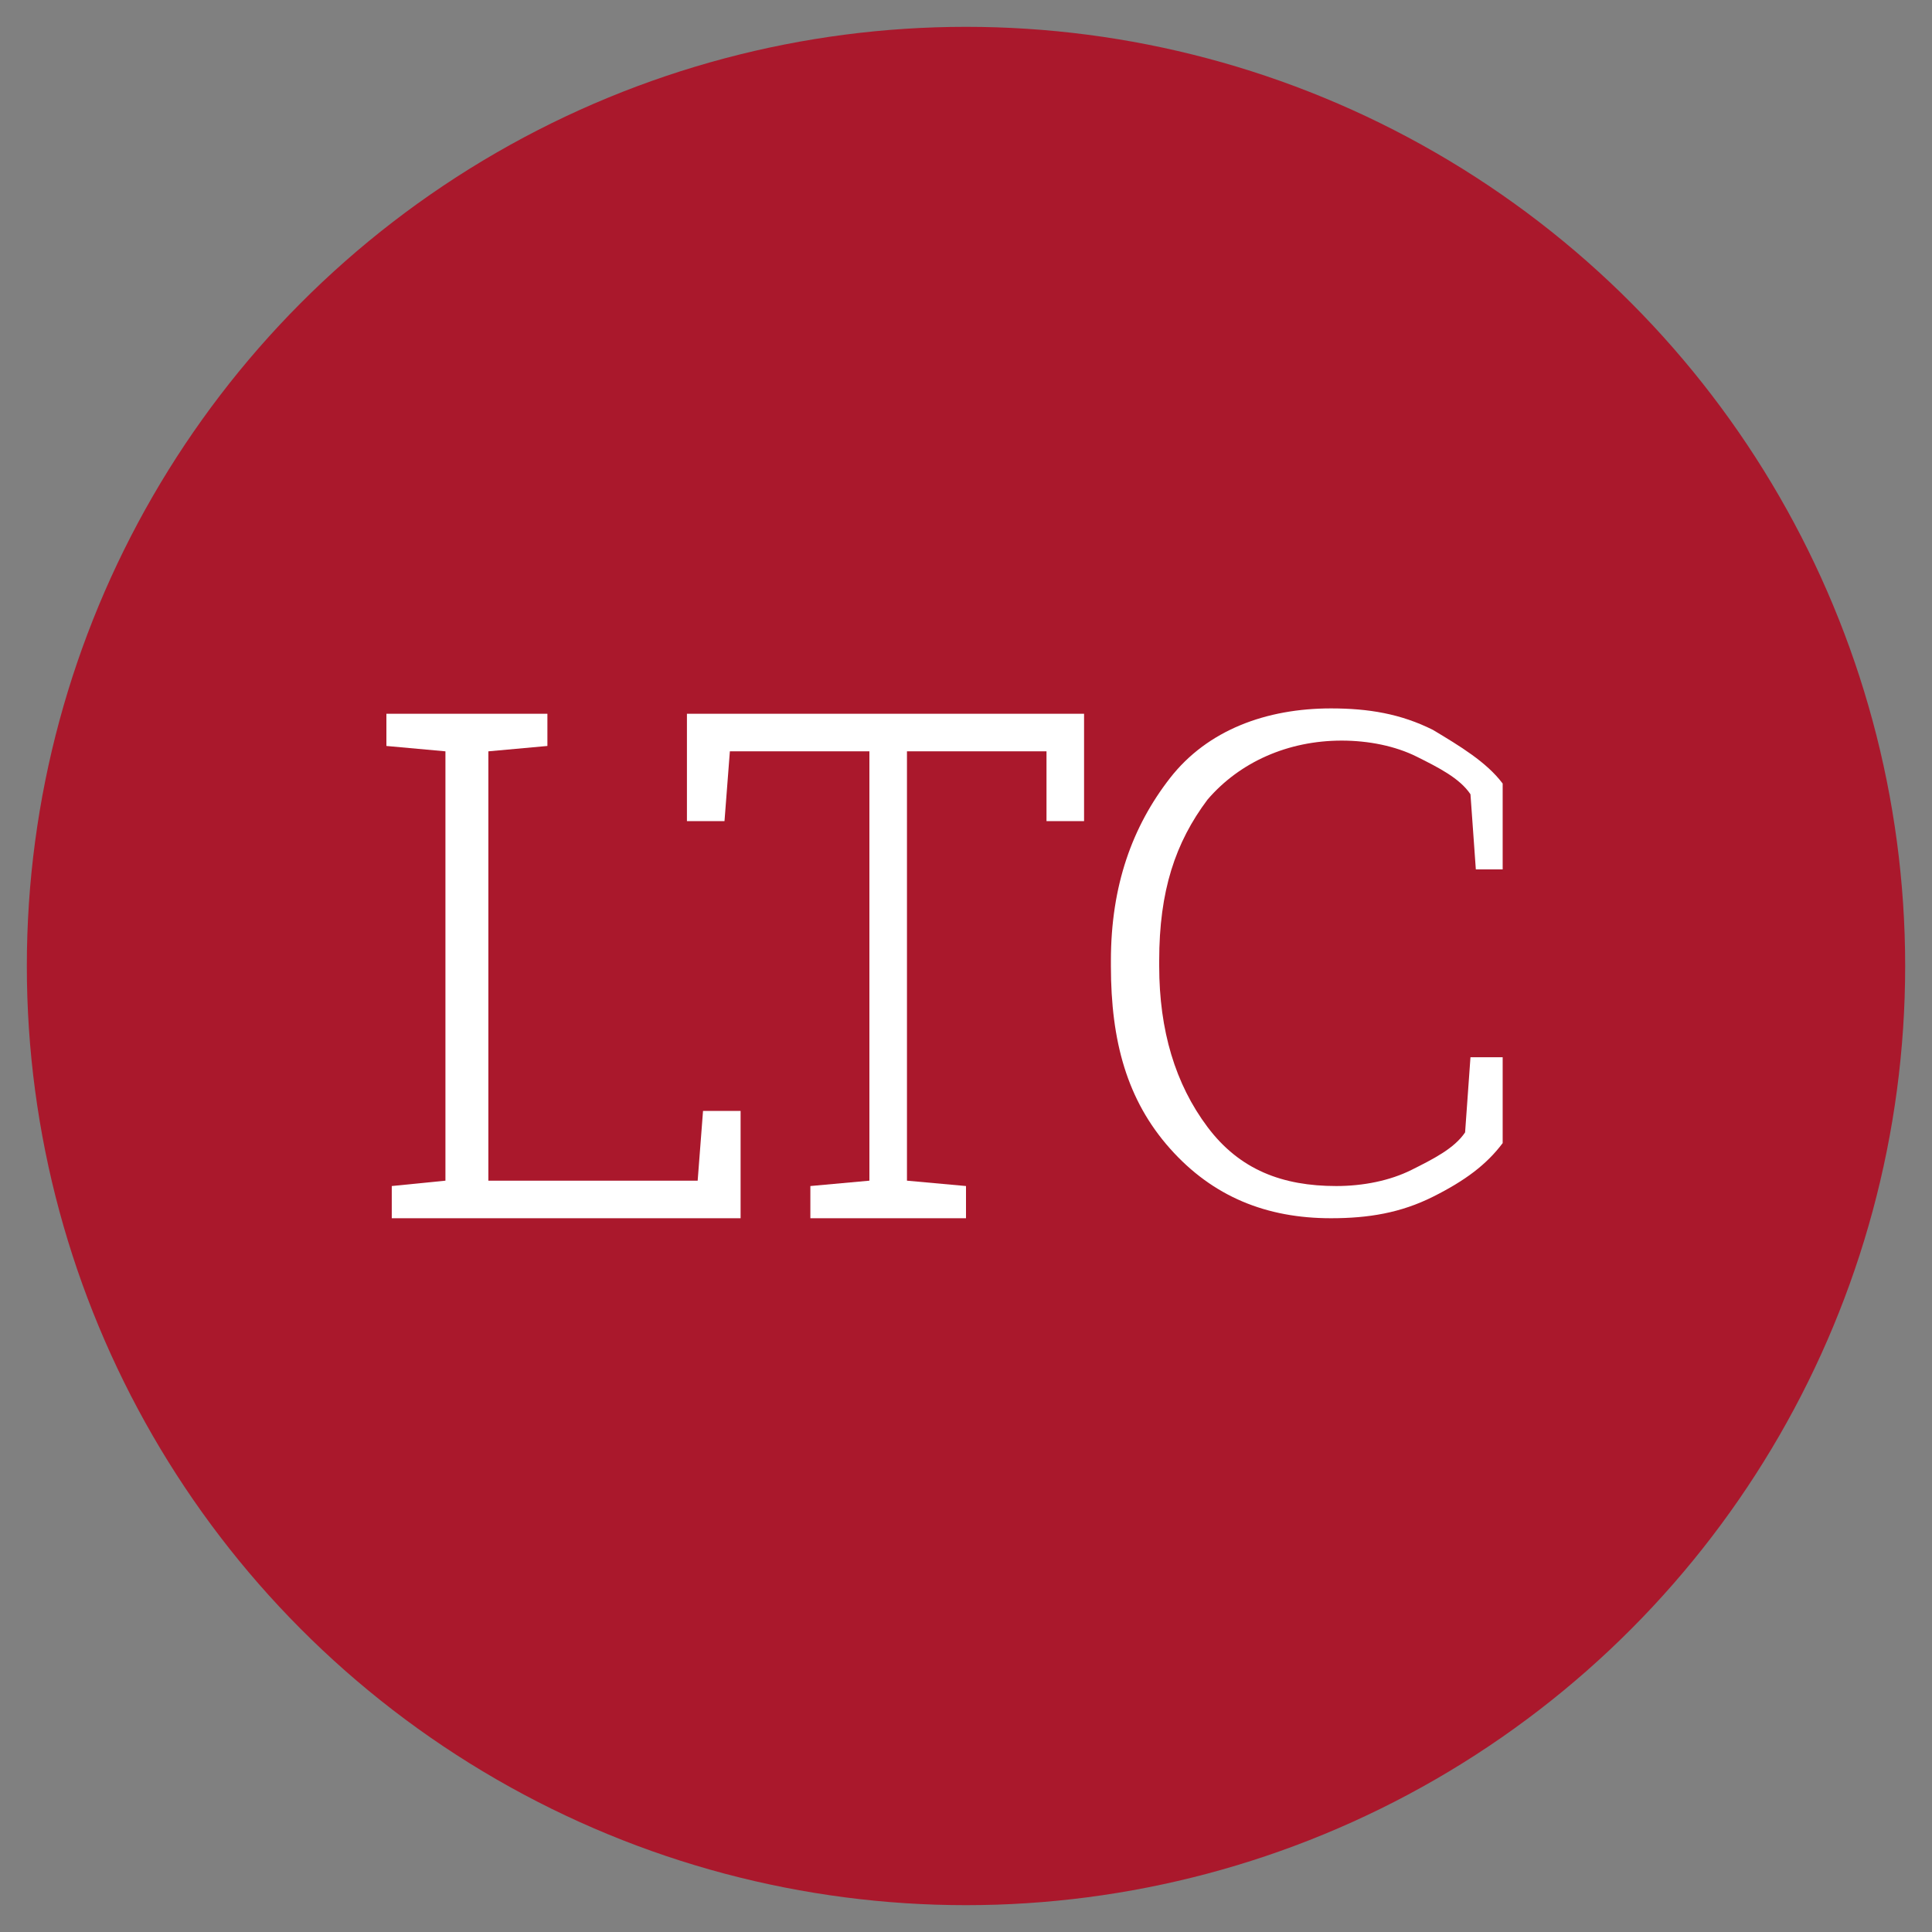
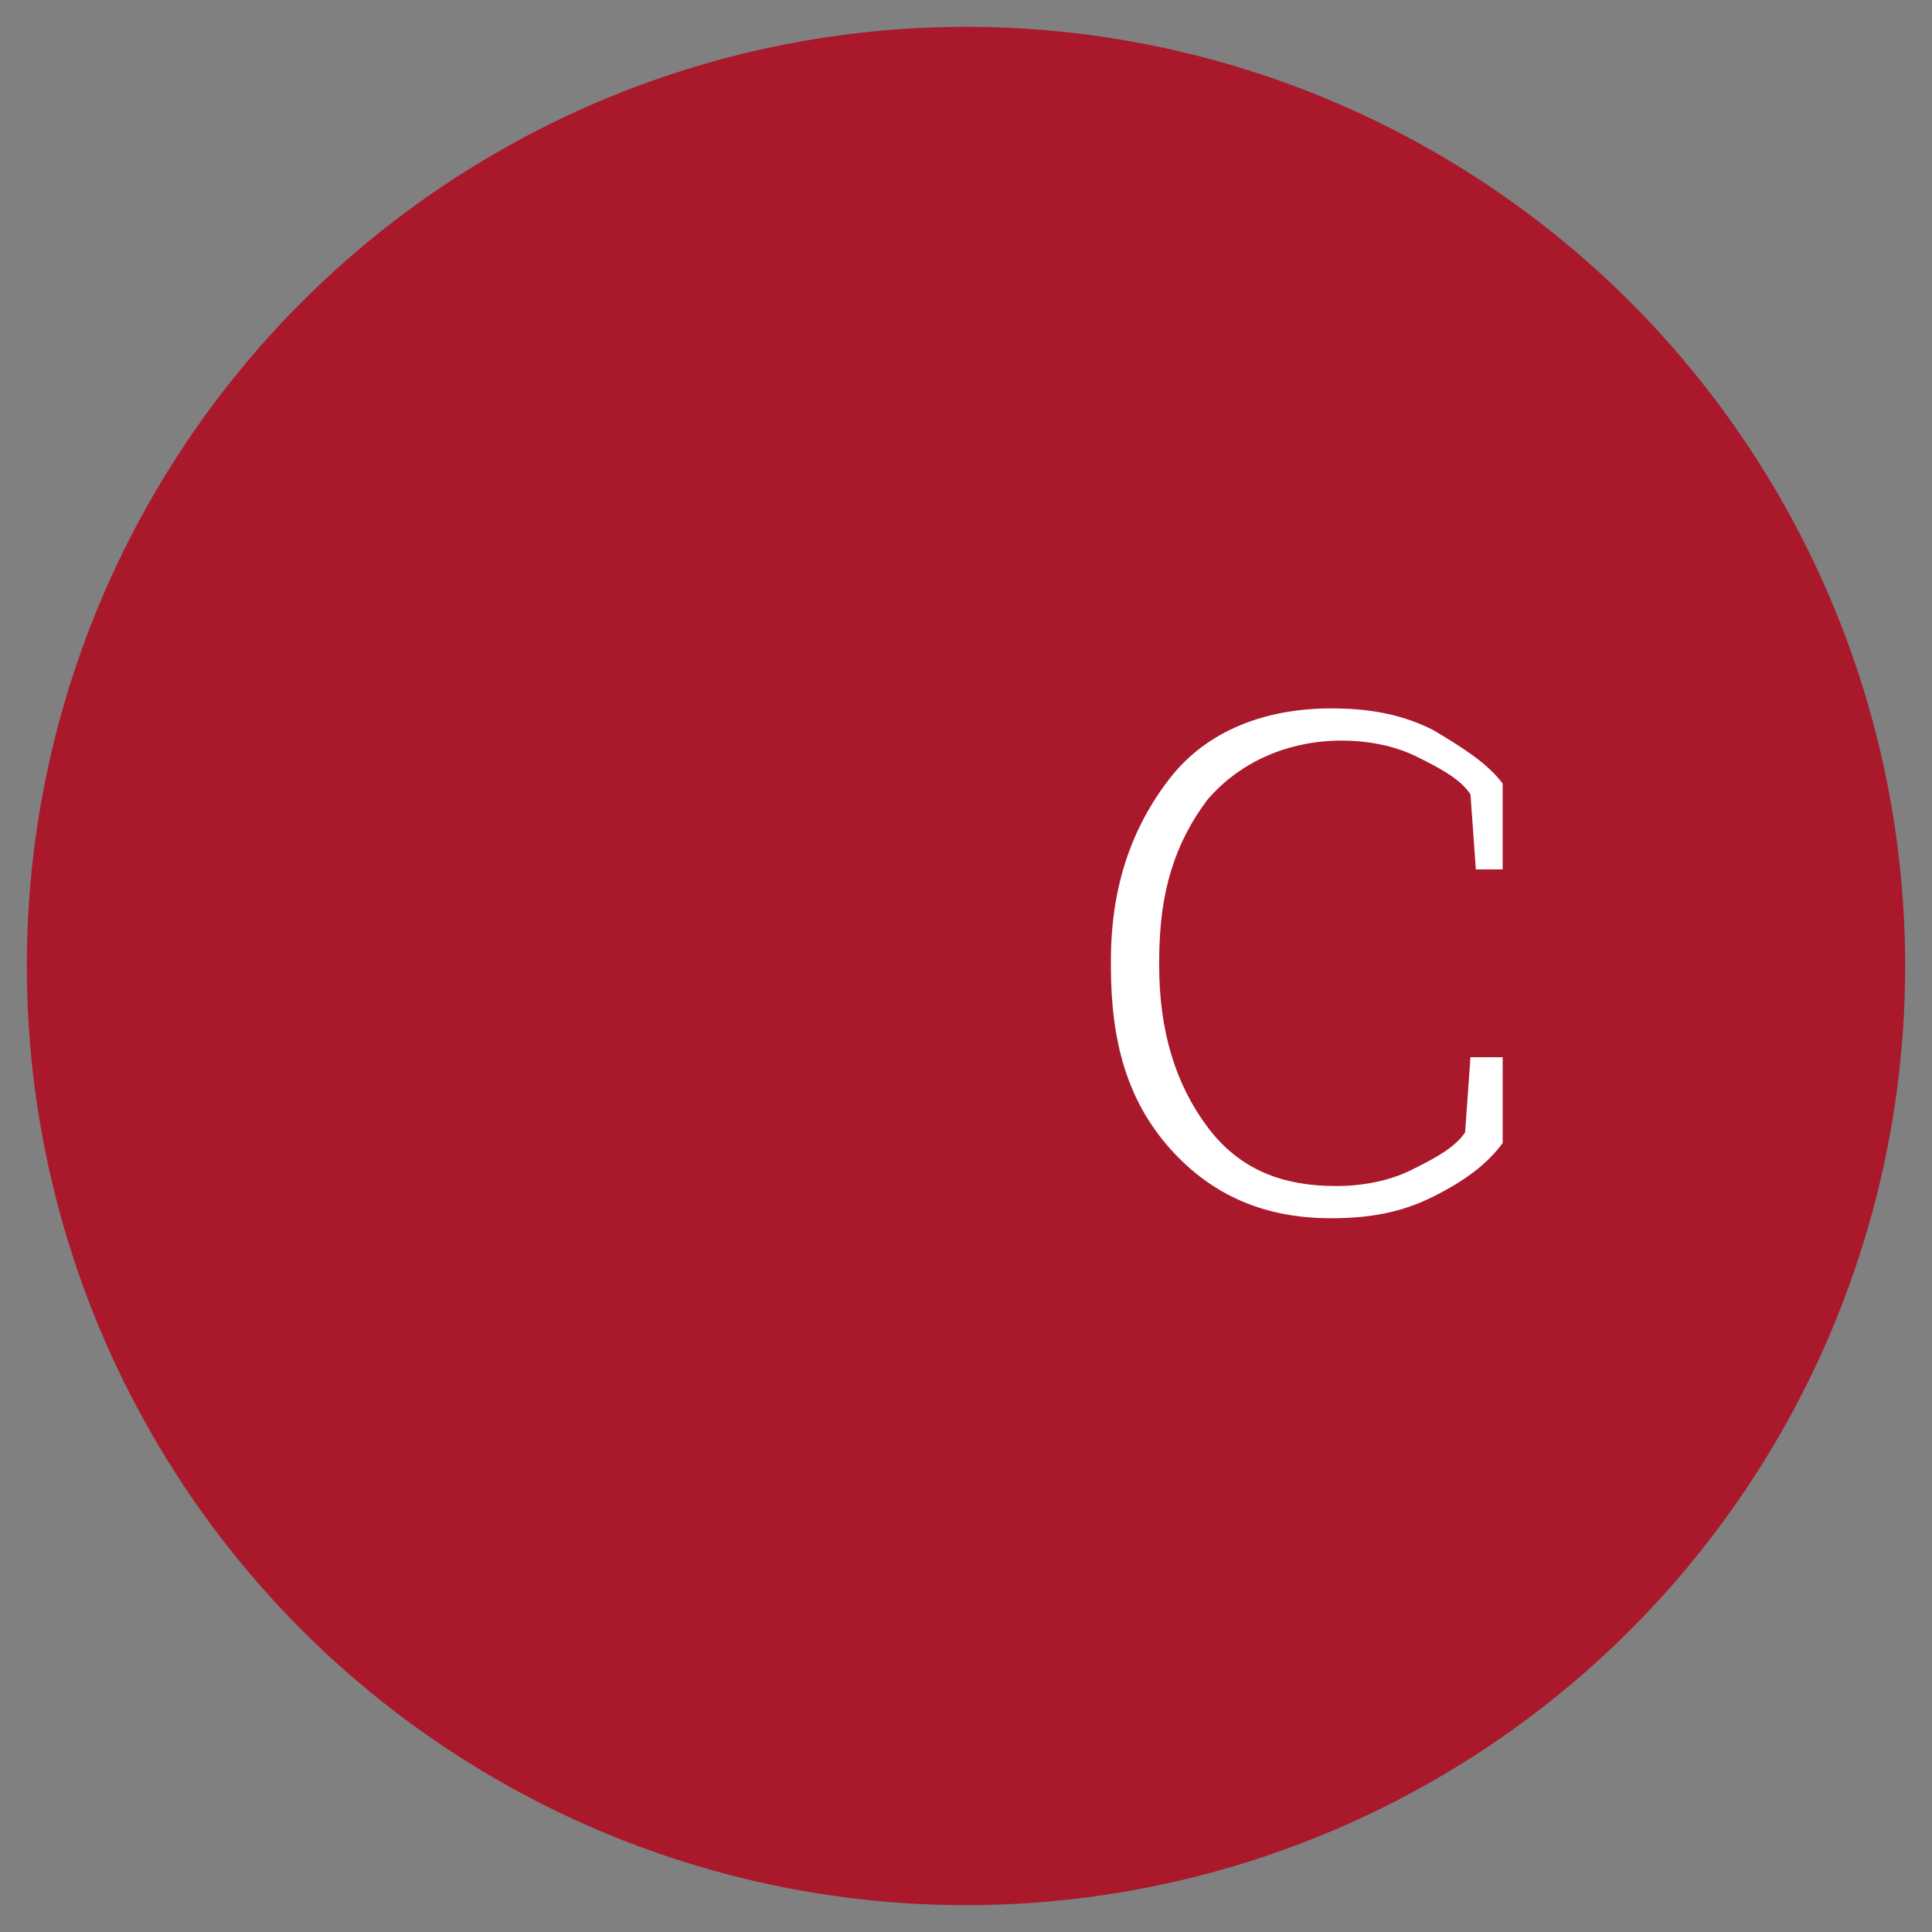
<svg xmlns="http://www.w3.org/2000/svg" version="1.1" id="Layer_1" x="0px" y="0px" viewBox="0 0 36 36" style="enable-background:new 0 0 36 36;" xml:space="preserve">
  <rect x="0" y="0" width="36" height="36" fill="#808080" stroke="none" />
  <style type="text/css">
	.st0{fill:none;}
	.st1{fill:#AA182C;}
	.st2{fill:#FFFFFF;}
</style>
  <path class="st0" d="M18,35.5c9.7,0,17.5-7.8,17.5-17.5S27.7,0.5,18,0.5S0.5,8.3,0.5,18S8.3,35.5,18,35.5" />
  <circle class="st1" cx="18" cy="18" r="17.5" />
  <g>
-     <path class="st2" d="M7.3,22.7v-0.6L8.3,22V14l-1.1-0.1v-0.6h1.1h0.8h1.1v0.6L9.1,14V22H13l0.1-1.3h0.7v2H7.3z" />
-     <path class="st2" d="M20.2,13.3v2h-0.7L19.5,14h-2.6V22l1.1,0.1v0.6h-2.9v-0.6l1.1-0.1V14h-2.6l-0.1,1.3h-0.7v-2H20.2z" />
    <path class="st2" d="M28.1,16.2h-0.6l-0.1-1.4c-0.2-0.3-0.6-0.5-1-0.7s-0.9-0.3-1.4-0.3c-1,0-1.9,0.4-2.5,1.1   c-0.6,0.8-0.9,1.7-0.9,3v0.1c0,1.2,0.3,2.2,0.9,3c0.6,0.8,1.4,1.1,2.4,1.1c0.5,0,1-0.1,1.4-0.3c0.4-0.2,0.8-0.4,1-0.7l0.1-1.4h0.6   v1.6c-0.3,0.4-0.7,0.7-1.3,1s-1.2,0.4-1.9,0.4c-1.2,0-2.2-0.4-3-1.3c-0.8-0.9-1.1-2-1.1-3.4v-0.1c0-1.4,0.4-2.5,1.1-3.4   s1.8-1.3,3-1.3c0.7,0,1.3,0.1,1.9,0.4c0.5,0.3,1,0.6,1.3,1V16.2z" />
  </g>
</svg>